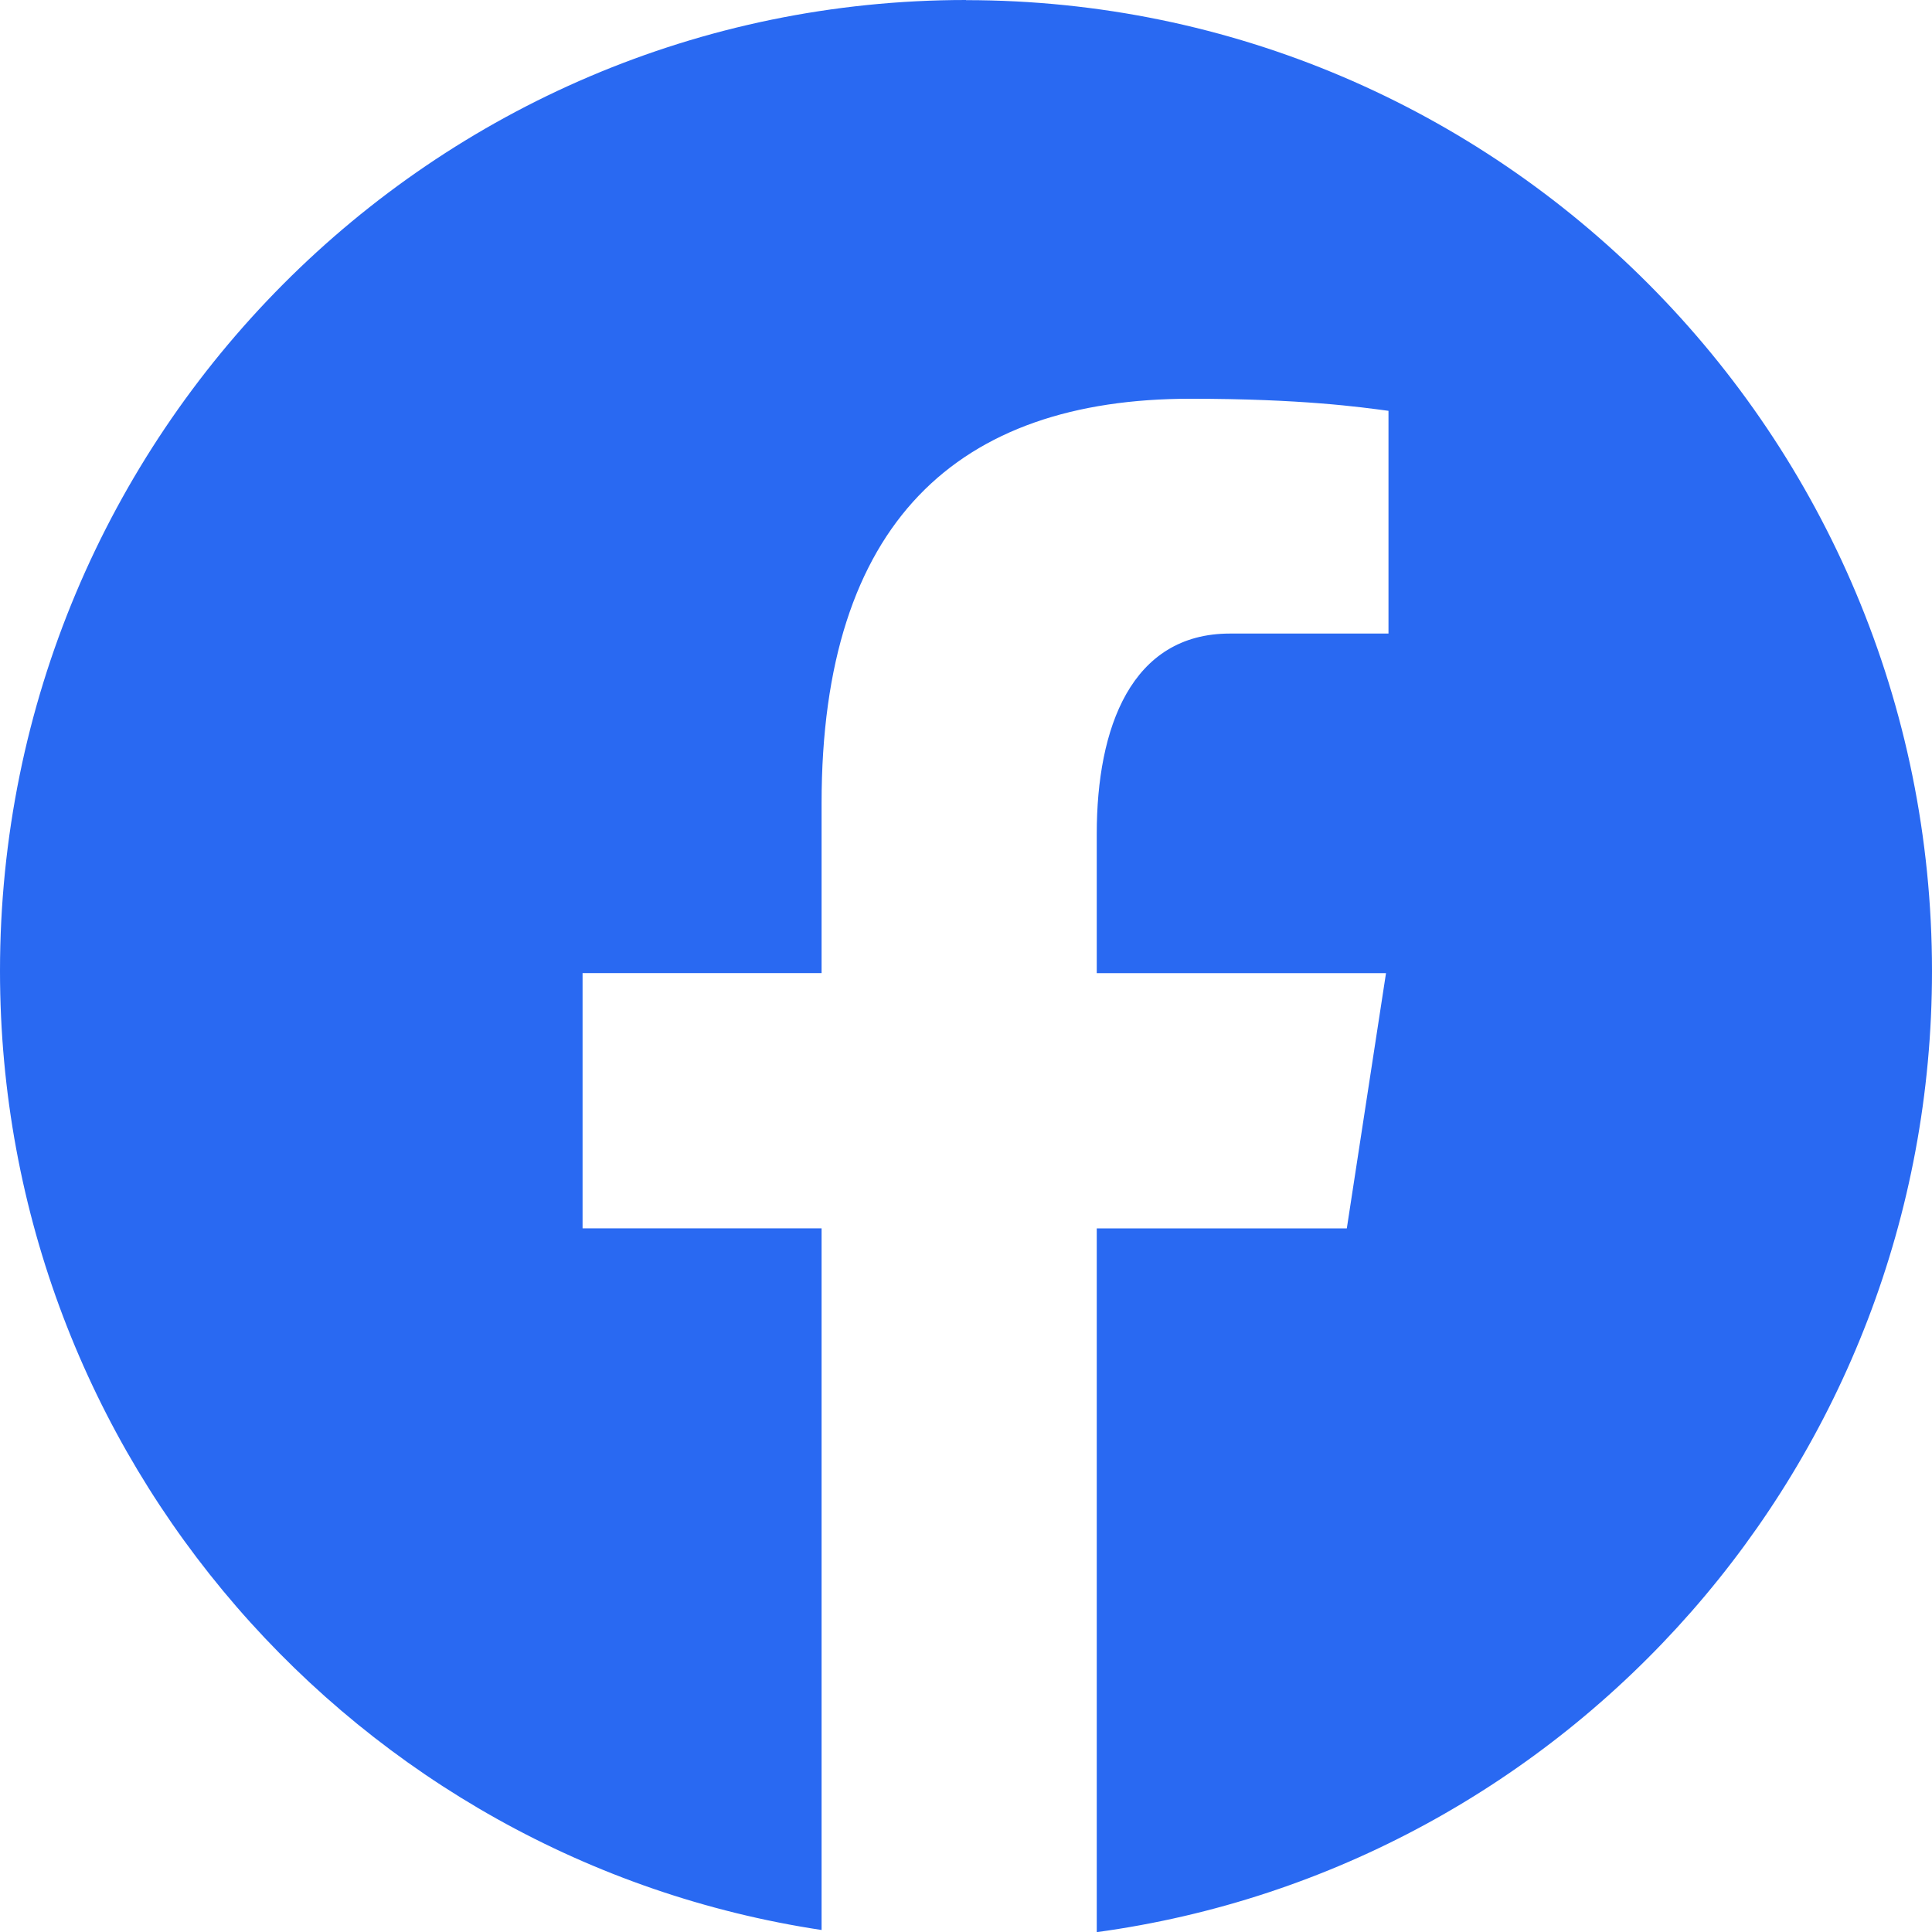
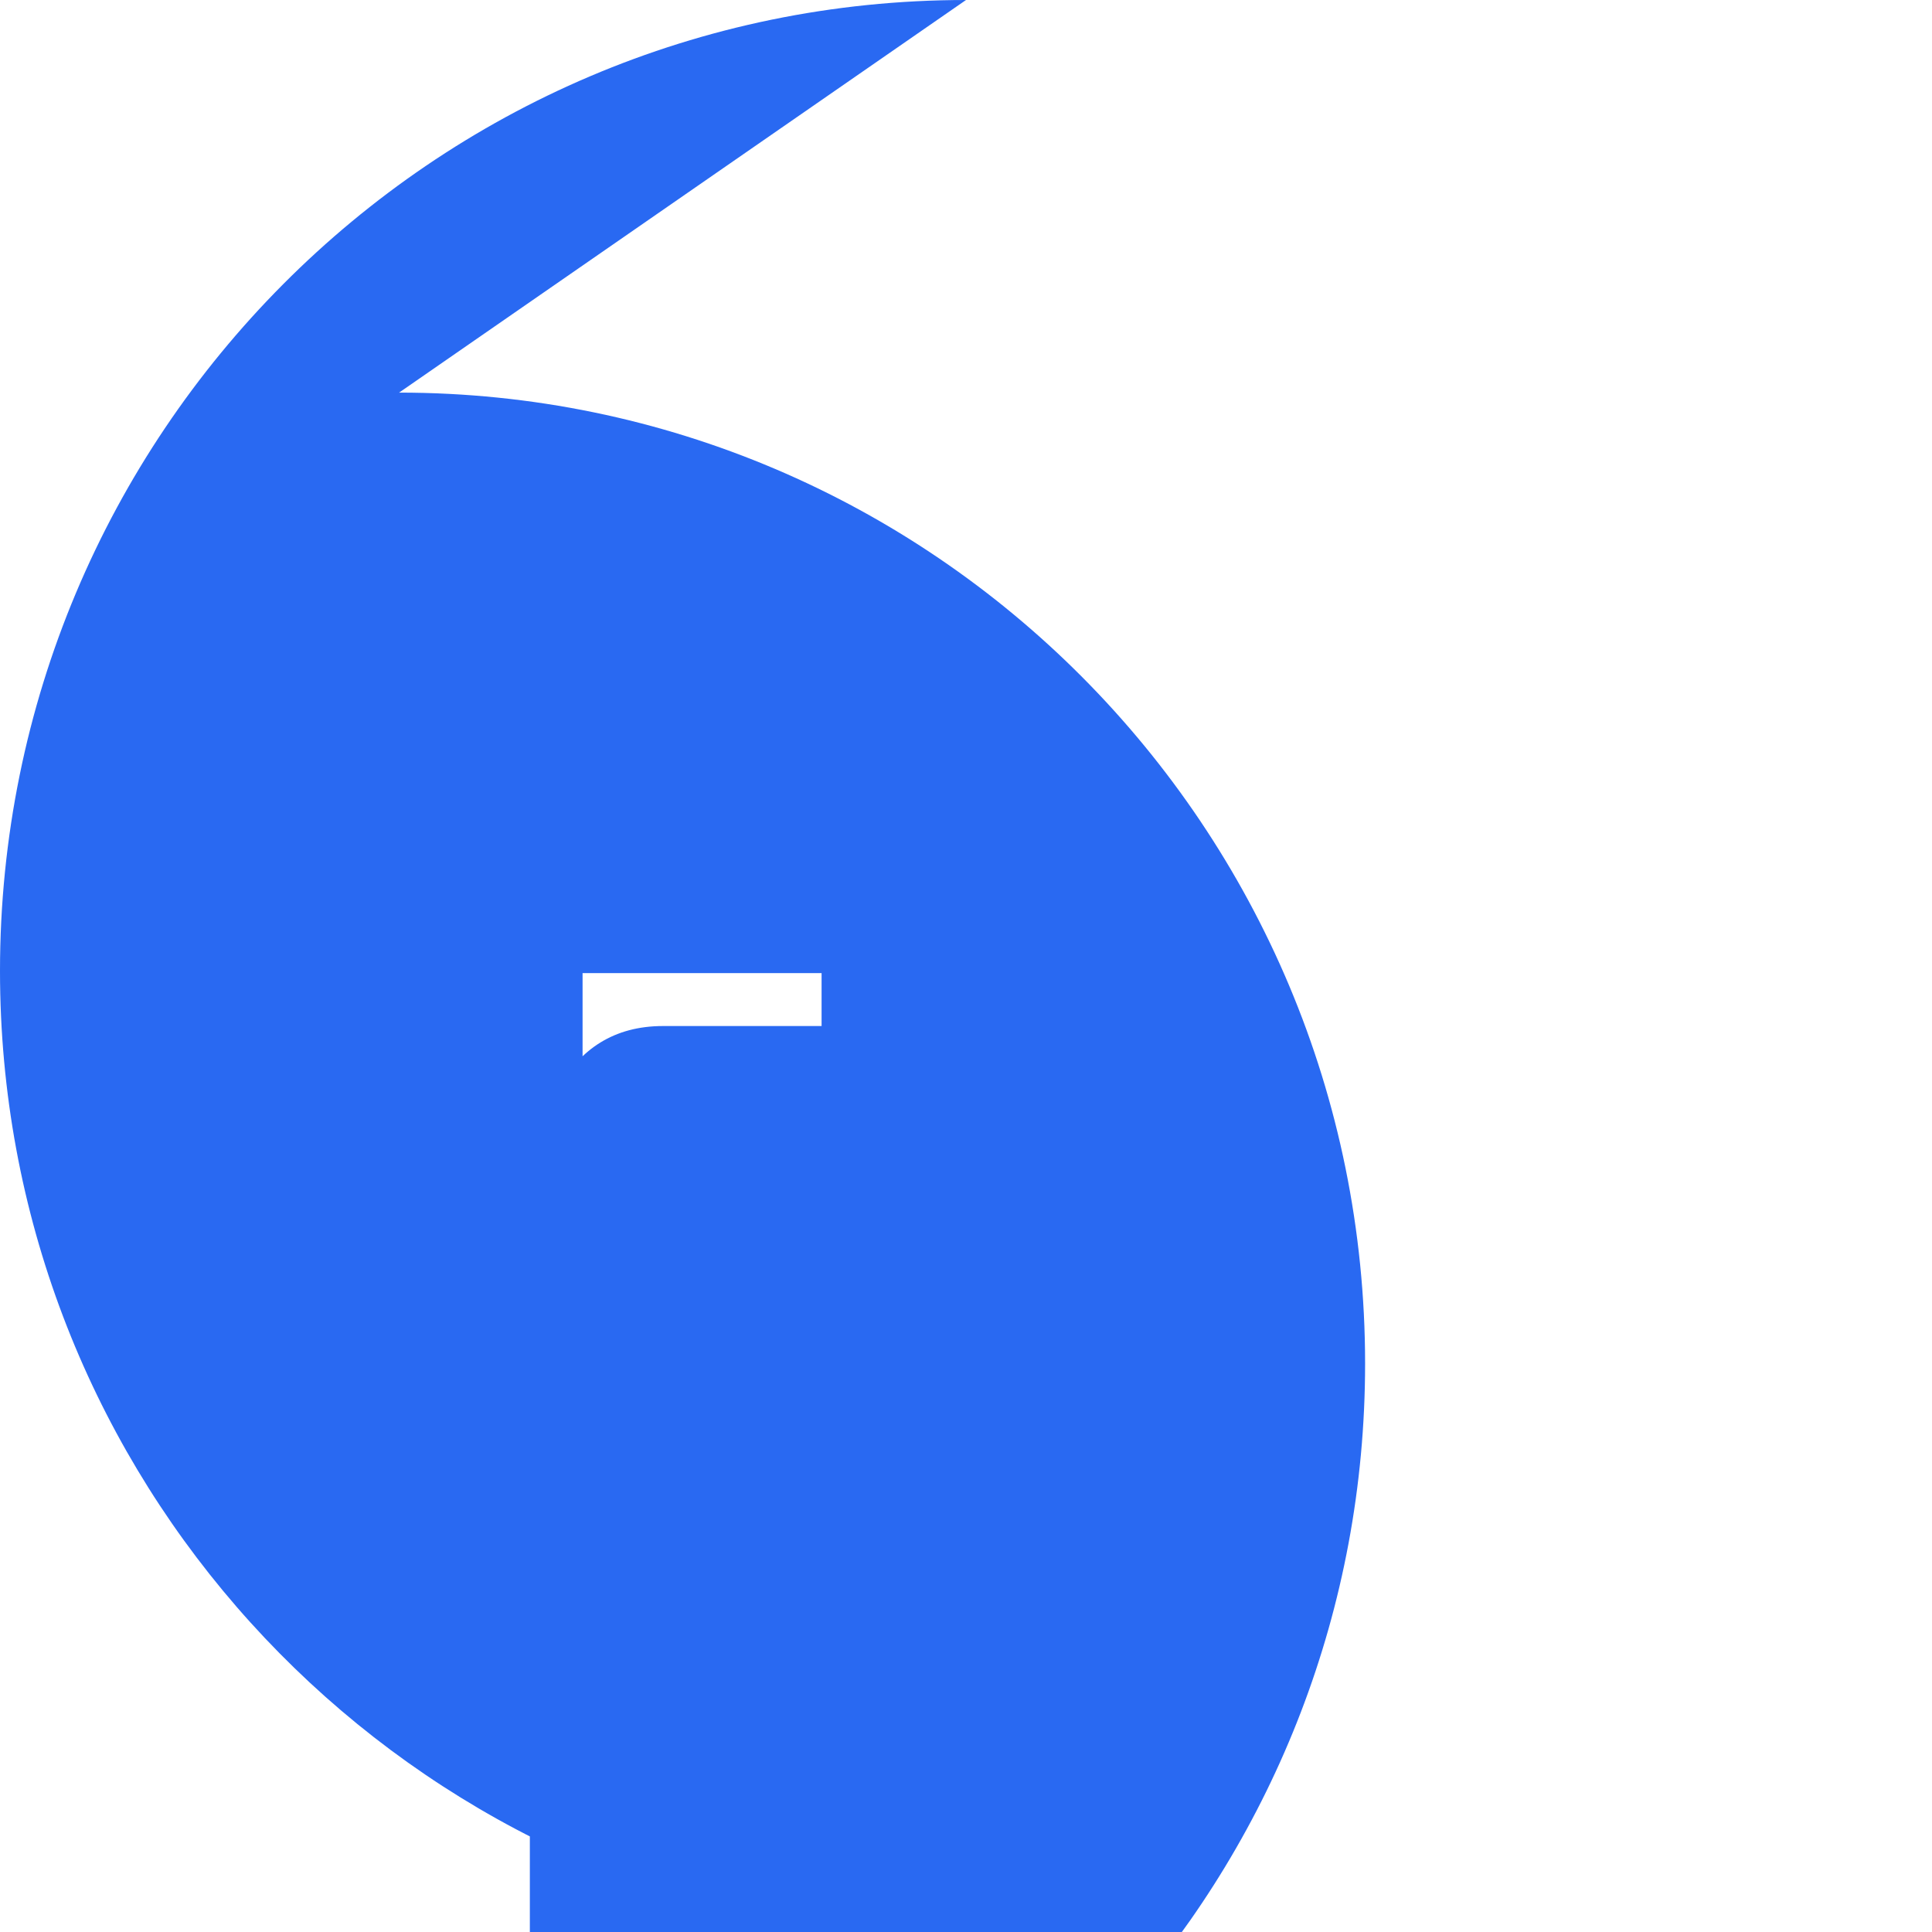
<svg xmlns="http://www.w3.org/2000/svg" height="28" viewBox="0 0 28 28" width="28">
-   <path d="m14 0c-7.731 0-14 6.301-14 14.072 0 7.055 5.171 12.881 11.907 13.899v-10.169h-3.464v-3.699h3.464v-2.461c0-4.075 1.975-5.863 5.345-5.863 1.613 0 2.467.121 2.871.175v3.228h-2.298c-1.43 0-1.93 1.364-1.93 2.9v2.022h4.192l-.568 3.699h-3.624v10.199c6.833-.931 12.105-6.804 12.105-13.928 0-7.771-6.269-14.072-14-14.072z" fill="#2969f2" />
+   <path d="m14 0c-7.731 0-14 6.301-14 14.072 0 7.055 5.171 12.881 11.907 13.899v-10.169h-3.464v-3.699h3.464v-2.461v3.228h-2.298c-1.43 0-1.93 1.364-1.93 2.9v2.022h4.192l-.568 3.699h-3.624v10.199c6.833-.931 12.105-6.804 12.105-13.928 0-7.771-6.269-14.072-14-14.072z" fill="#2969f2" />
</svg>